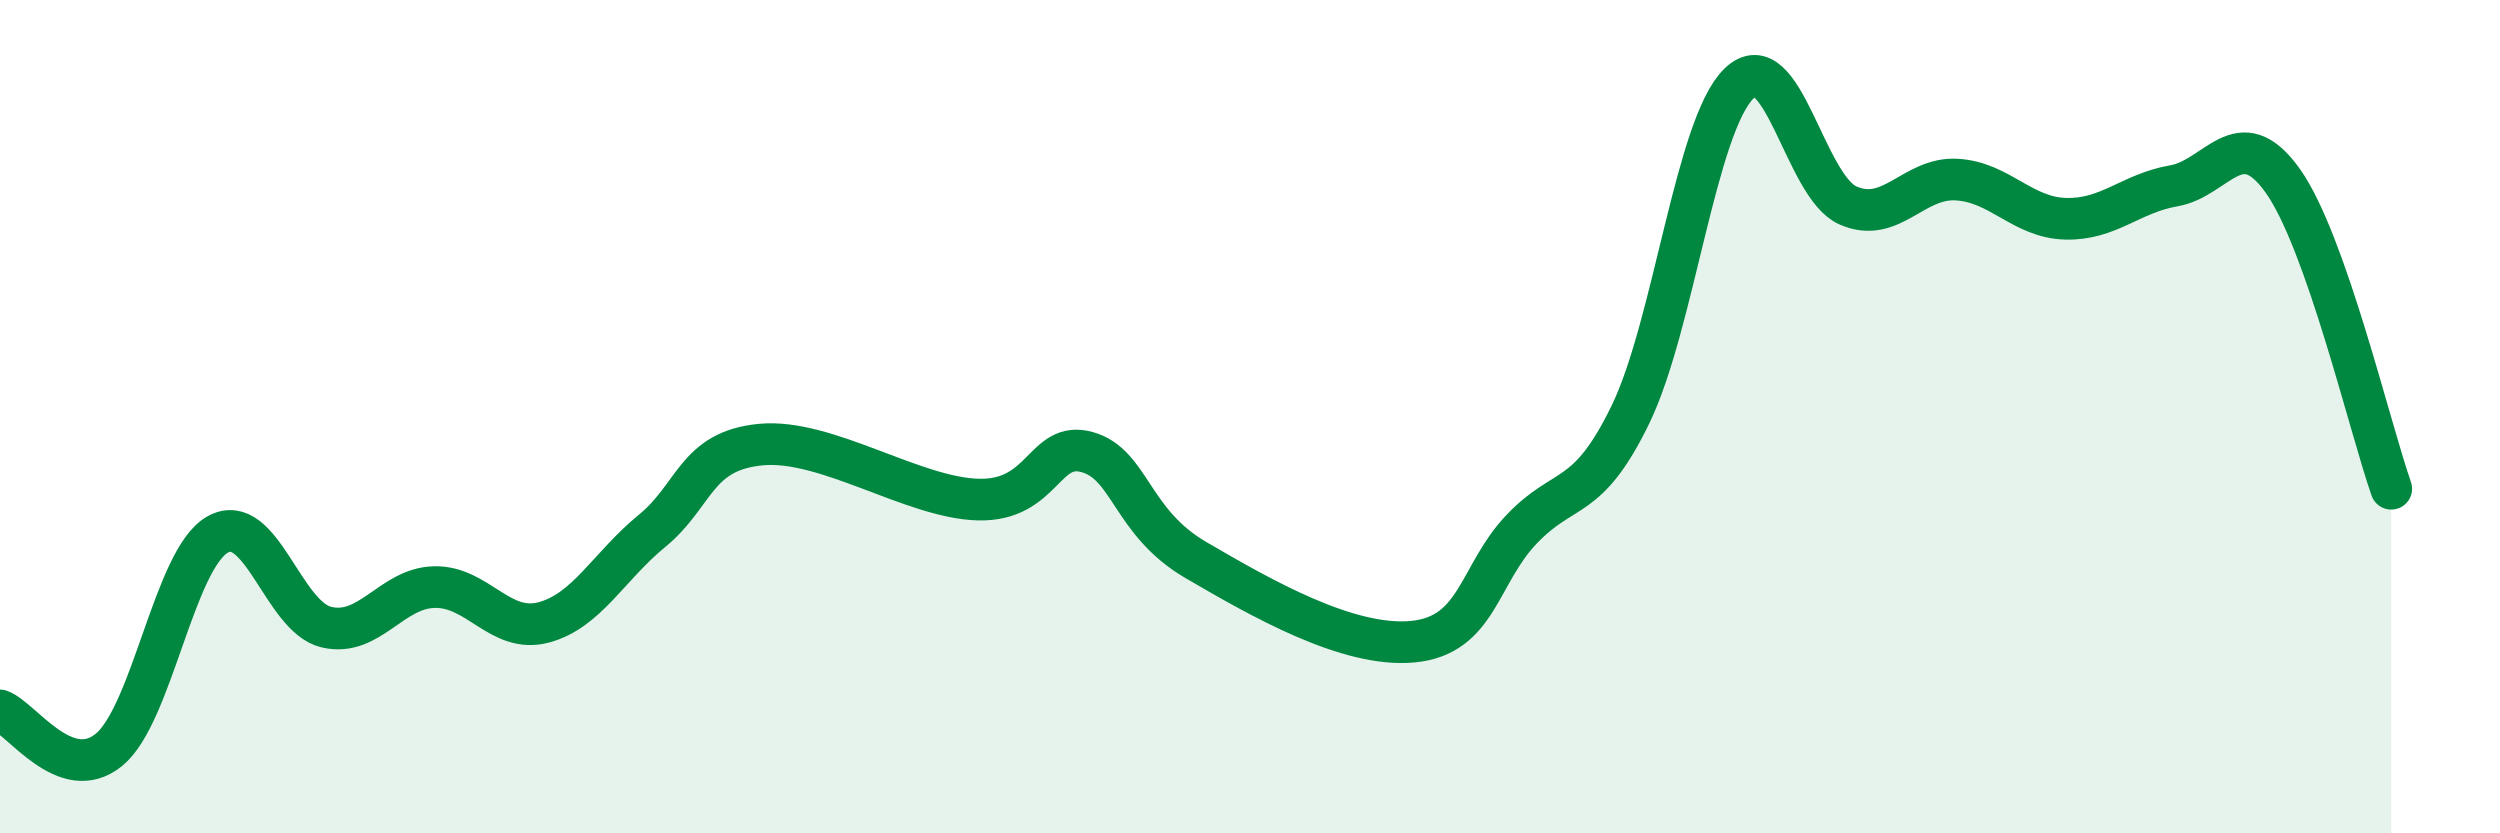
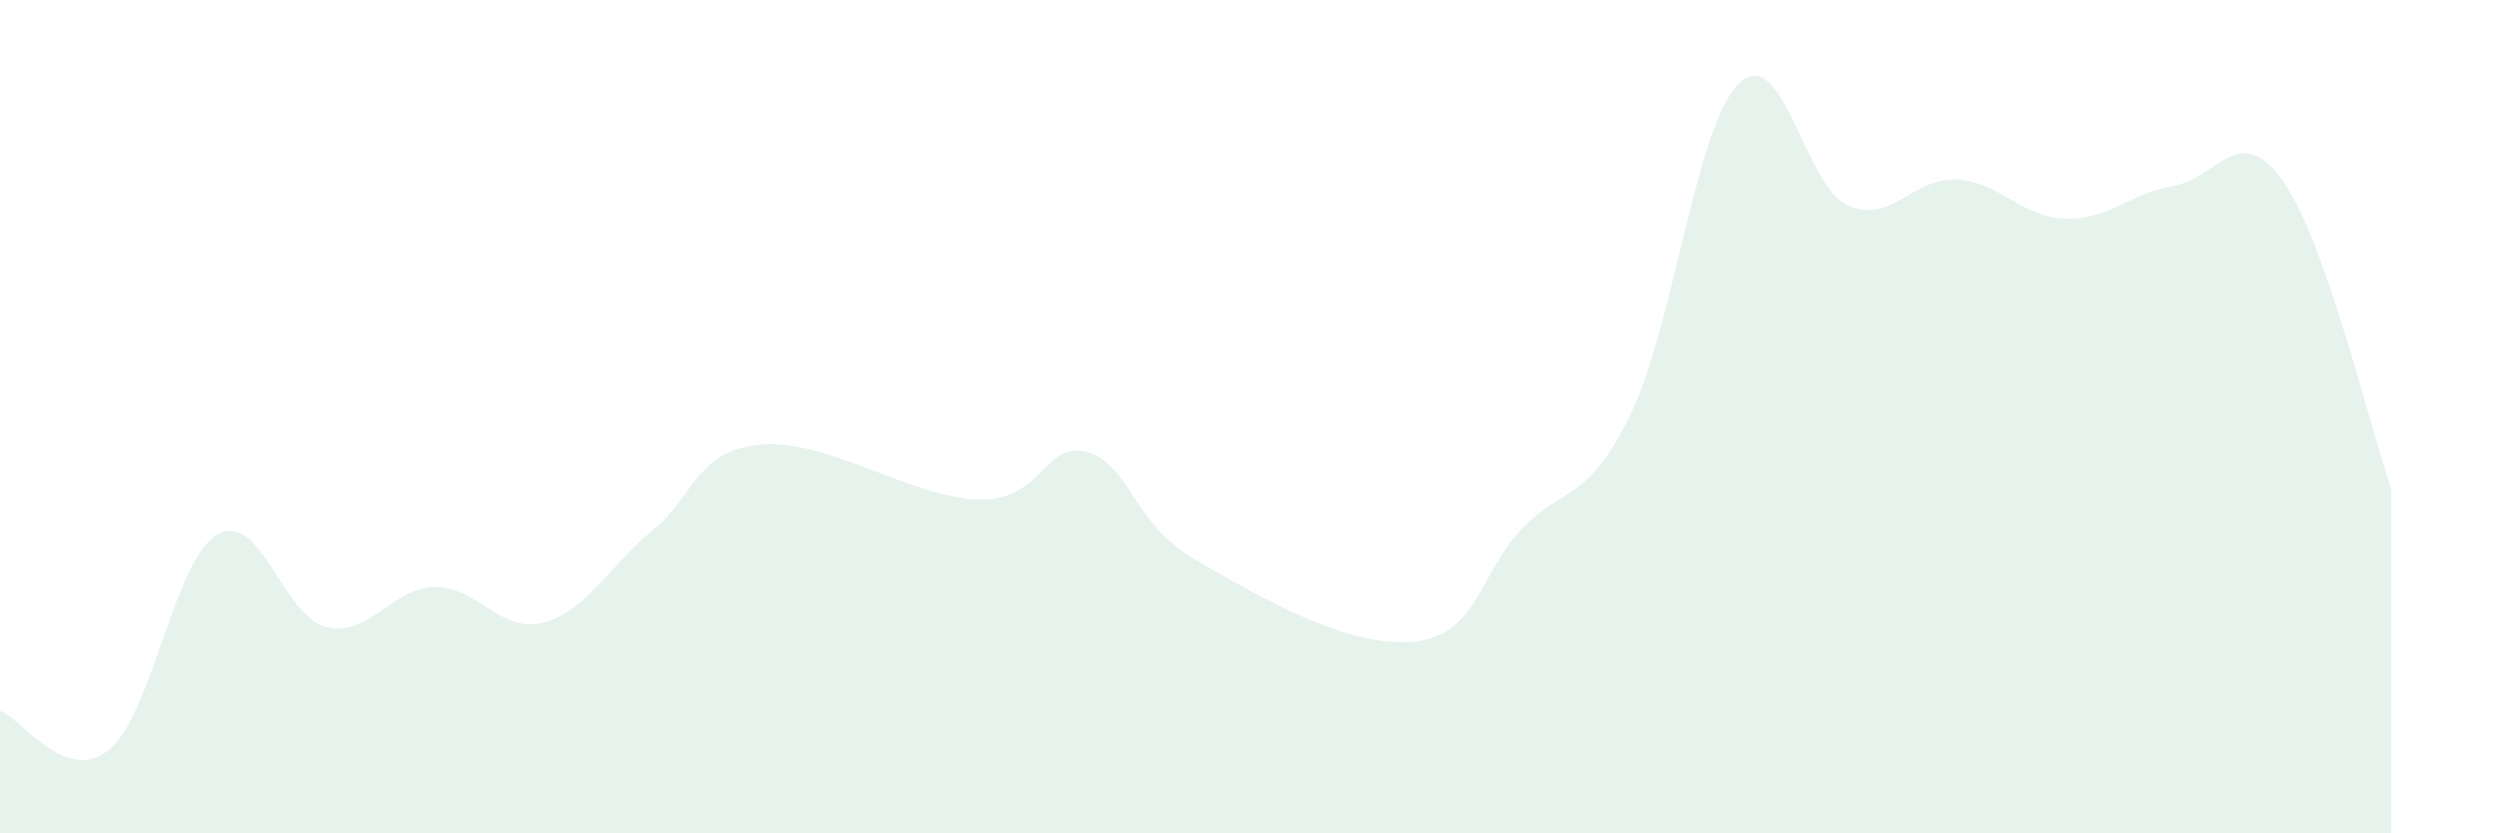
<svg xmlns="http://www.w3.org/2000/svg" width="60" height="20" viewBox="0 0 60 20">
  <path d="M 0,17.05 C 0.52,17.24 1.57,18.84 2.61,18 C 3.65,17.16 4.18,13.42 5.22,12.83 C 6.26,12.24 6.79,14.8 7.83,15.05 C 8.87,15.3 9.39,14.11 10.43,14.09 C 11.47,14.07 12,15.21 13.04,14.94 C 14.08,14.67 14.61,13.59 15.65,12.74 C 16.69,11.89 16.69,10.82 18.26,10.67 C 19.83,10.52 21.91,11.95 23.48,11.99 C 25.05,12.03 25.05,10.56 26.09,10.85 C 27.13,11.14 27.14,12.53 28.7,13.44 C 30.26,14.35 32.35,15.55 33.91,15.4 C 35.47,15.25 35.48,13.79 36.52,12.7 C 37.56,11.61 38.09,12.09 39.13,9.95 C 40.17,7.81 40.7,3 41.74,2 C 42.78,1 43.31,4.47 44.35,4.93 C 45.39,5.39 45.92,4.25 46.96,4.31 C 48,4.37 48.53,5.22 49.57,5.25 C 50.61,5.28 51.13,4.64 52.17,4.46 C 53.21,4.28 53.74,2.88 54.78,4.33 C 55.82,5.78 56.87,10.25 57.39,11.73L57.39 20L0 20Z" fill="#008740" opacity="0.1" stroke-linecap="round" stroke-linejoin="round" />
-   <path d="M 0,17.05 C 0.52,17.24 1.57,18.84 2.61,18 C 3.65,17.16 4.18,13.42 5.22,12.83 C 6.26,12.24 6.79,14.8 7.83,15.05 C 8.87,15.3 9.39,14.11 10.43,14.09 C 11.47,14.07 12,15.21 13.04,14.94 C 14.08,14.67 14.61,13.59 15.65,12.74 C 16.69,11.89 16.69,10.82 18.26,10.67 C 19.83,10.52 21.91,11.95 23.48,11.99 C 25.05,12.03 25.05,10.56 26.09,10.85 C 27.13,11.14 27.14,12.53 28.7,13.44 C 30.26,14.35 32.35,15.55 33.91,15.4 C 35.47,15.25 35.48,13.79 36.52,12.7 C 37.56,11.61 38.09,12.09 39.13,9.95 C 40.17,7.81 40.7,3 41.74,2 C 42.78,1 43.31,4.47 44.35,4.93 C 45.39,5.39 45.92,4.25 46.96,4.31 C 48,4.37 48.53,5.22 49.57,5.25 C 50.61,5.28 51.13,4.64 52.17,4.46 C 53.21,4.28 53.74,2.88 54.78,4.33 C 55.82,5.78 56.87,10.25 57.39,11.73" stroke="#008740" stroke-width="1" fill="none" stroke-linecap="round" stroke-linejoin="round" />
</svg>